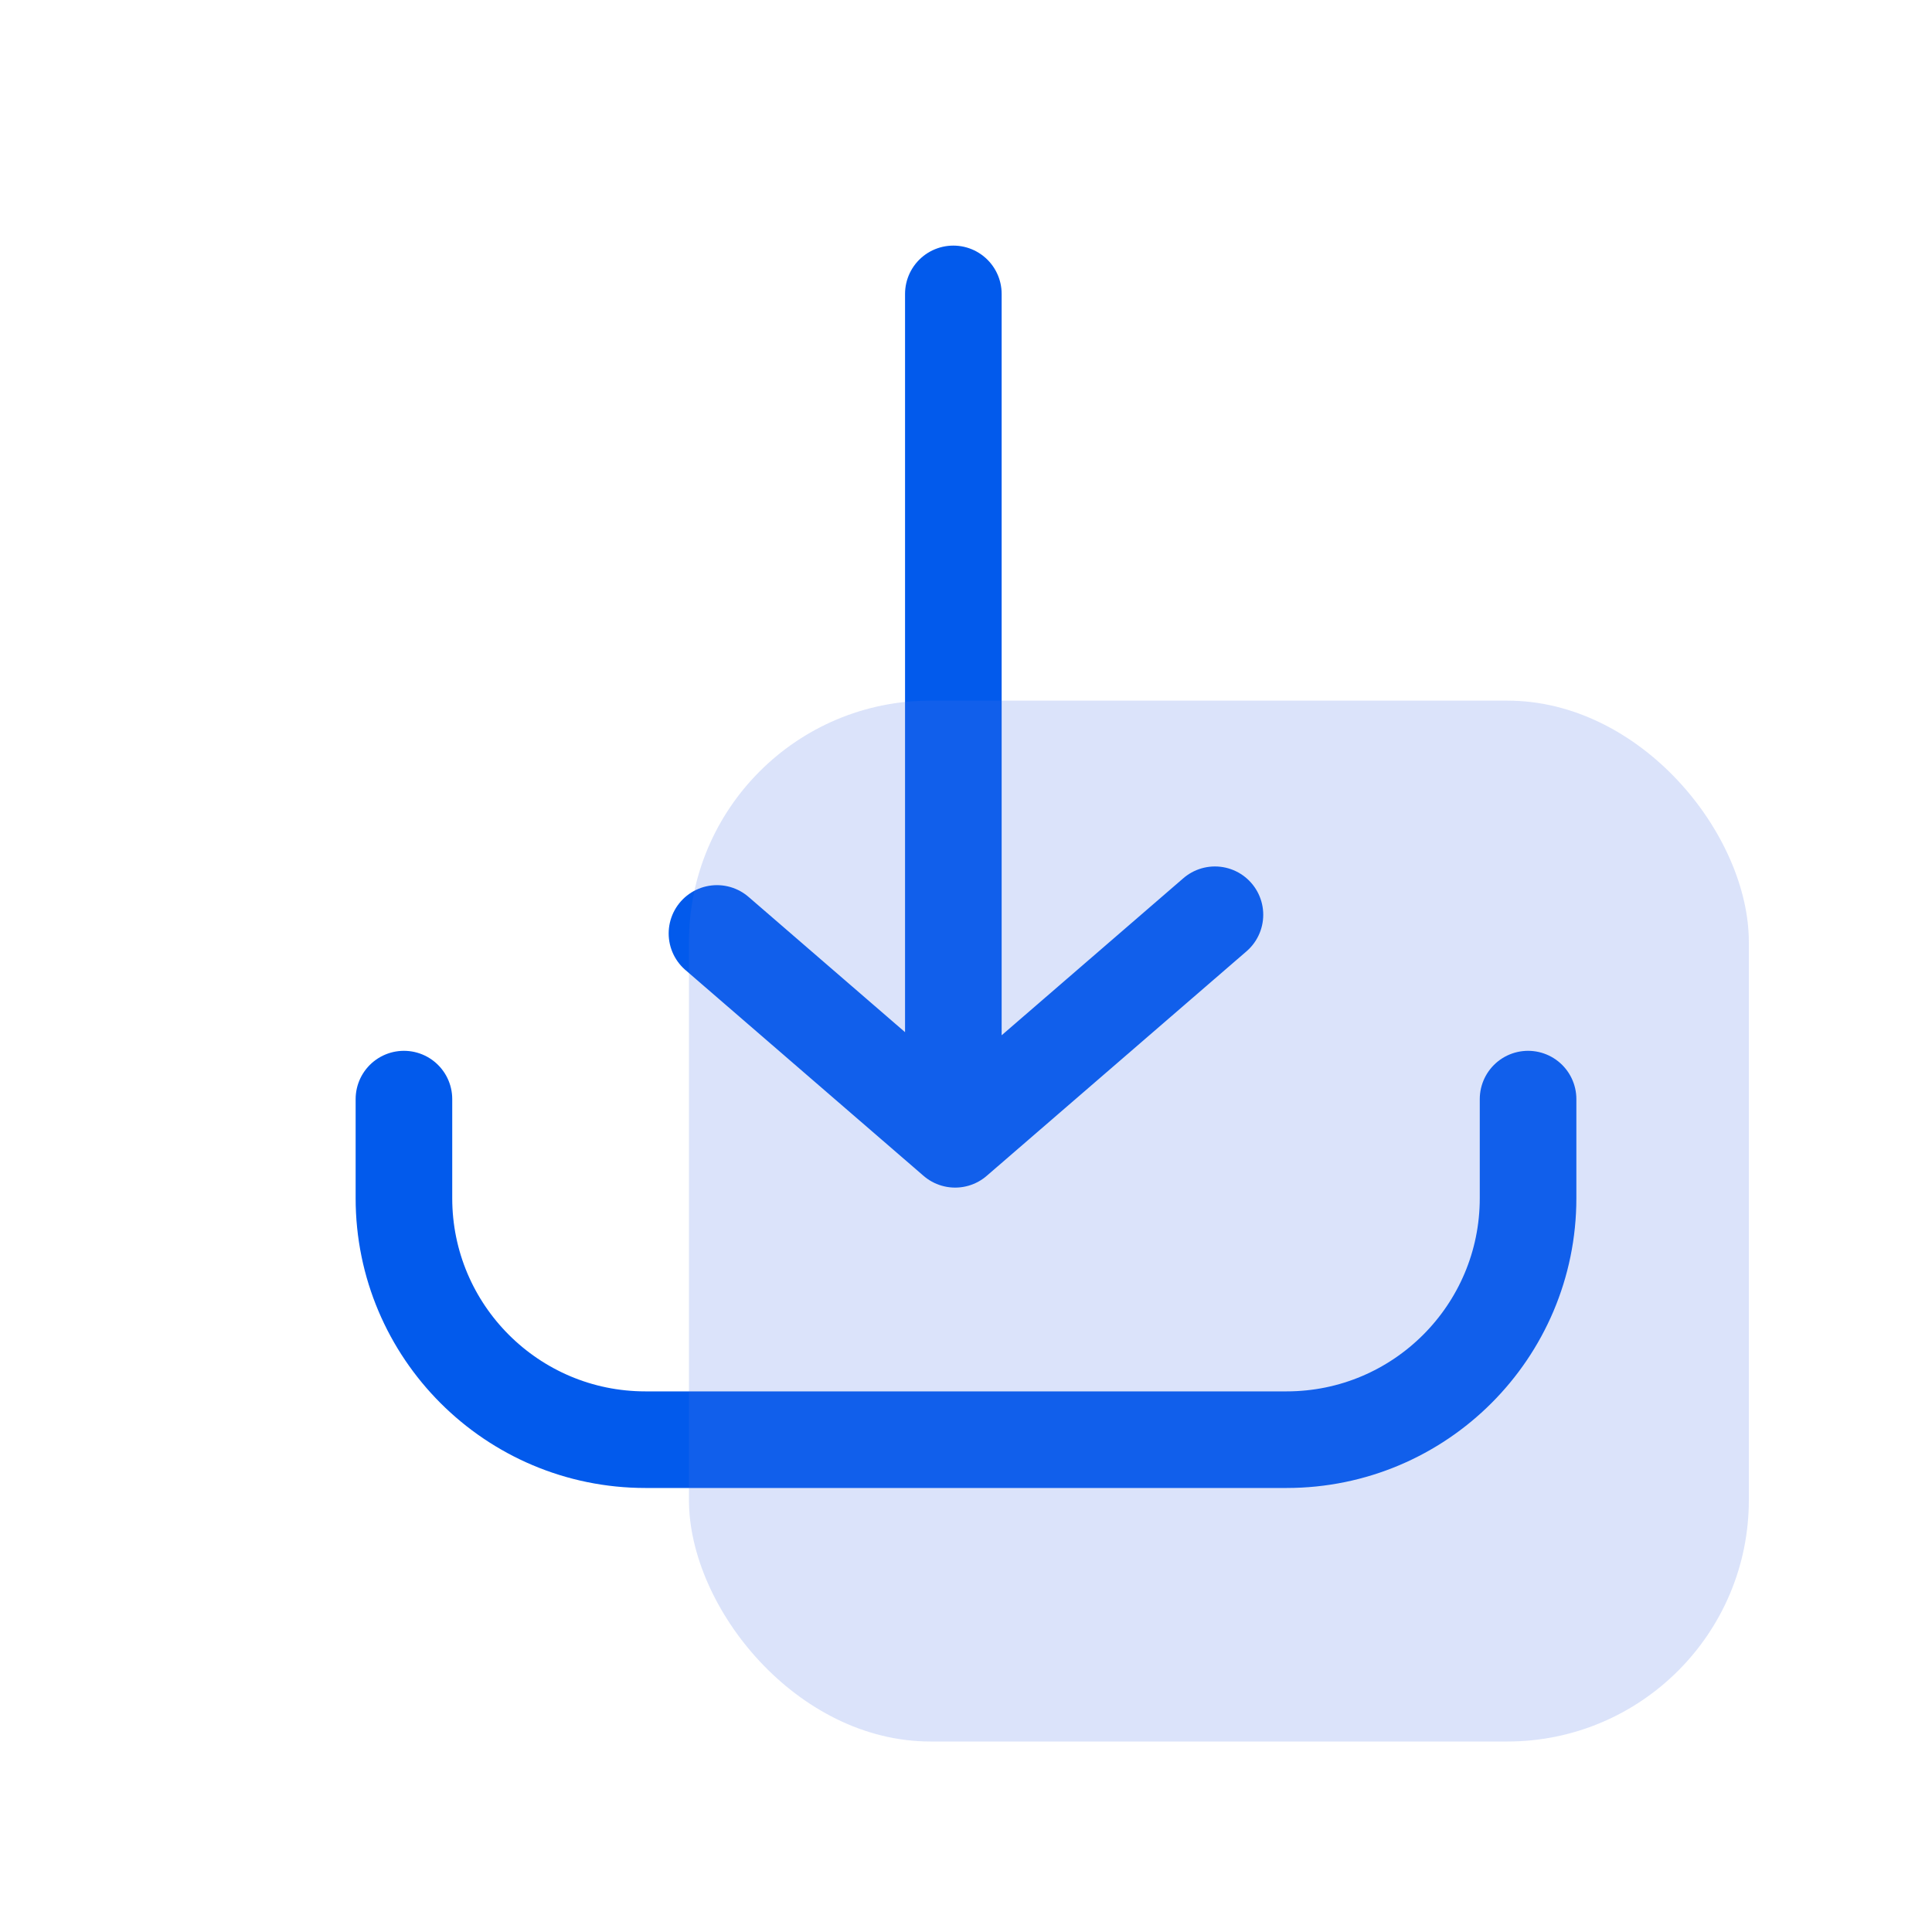
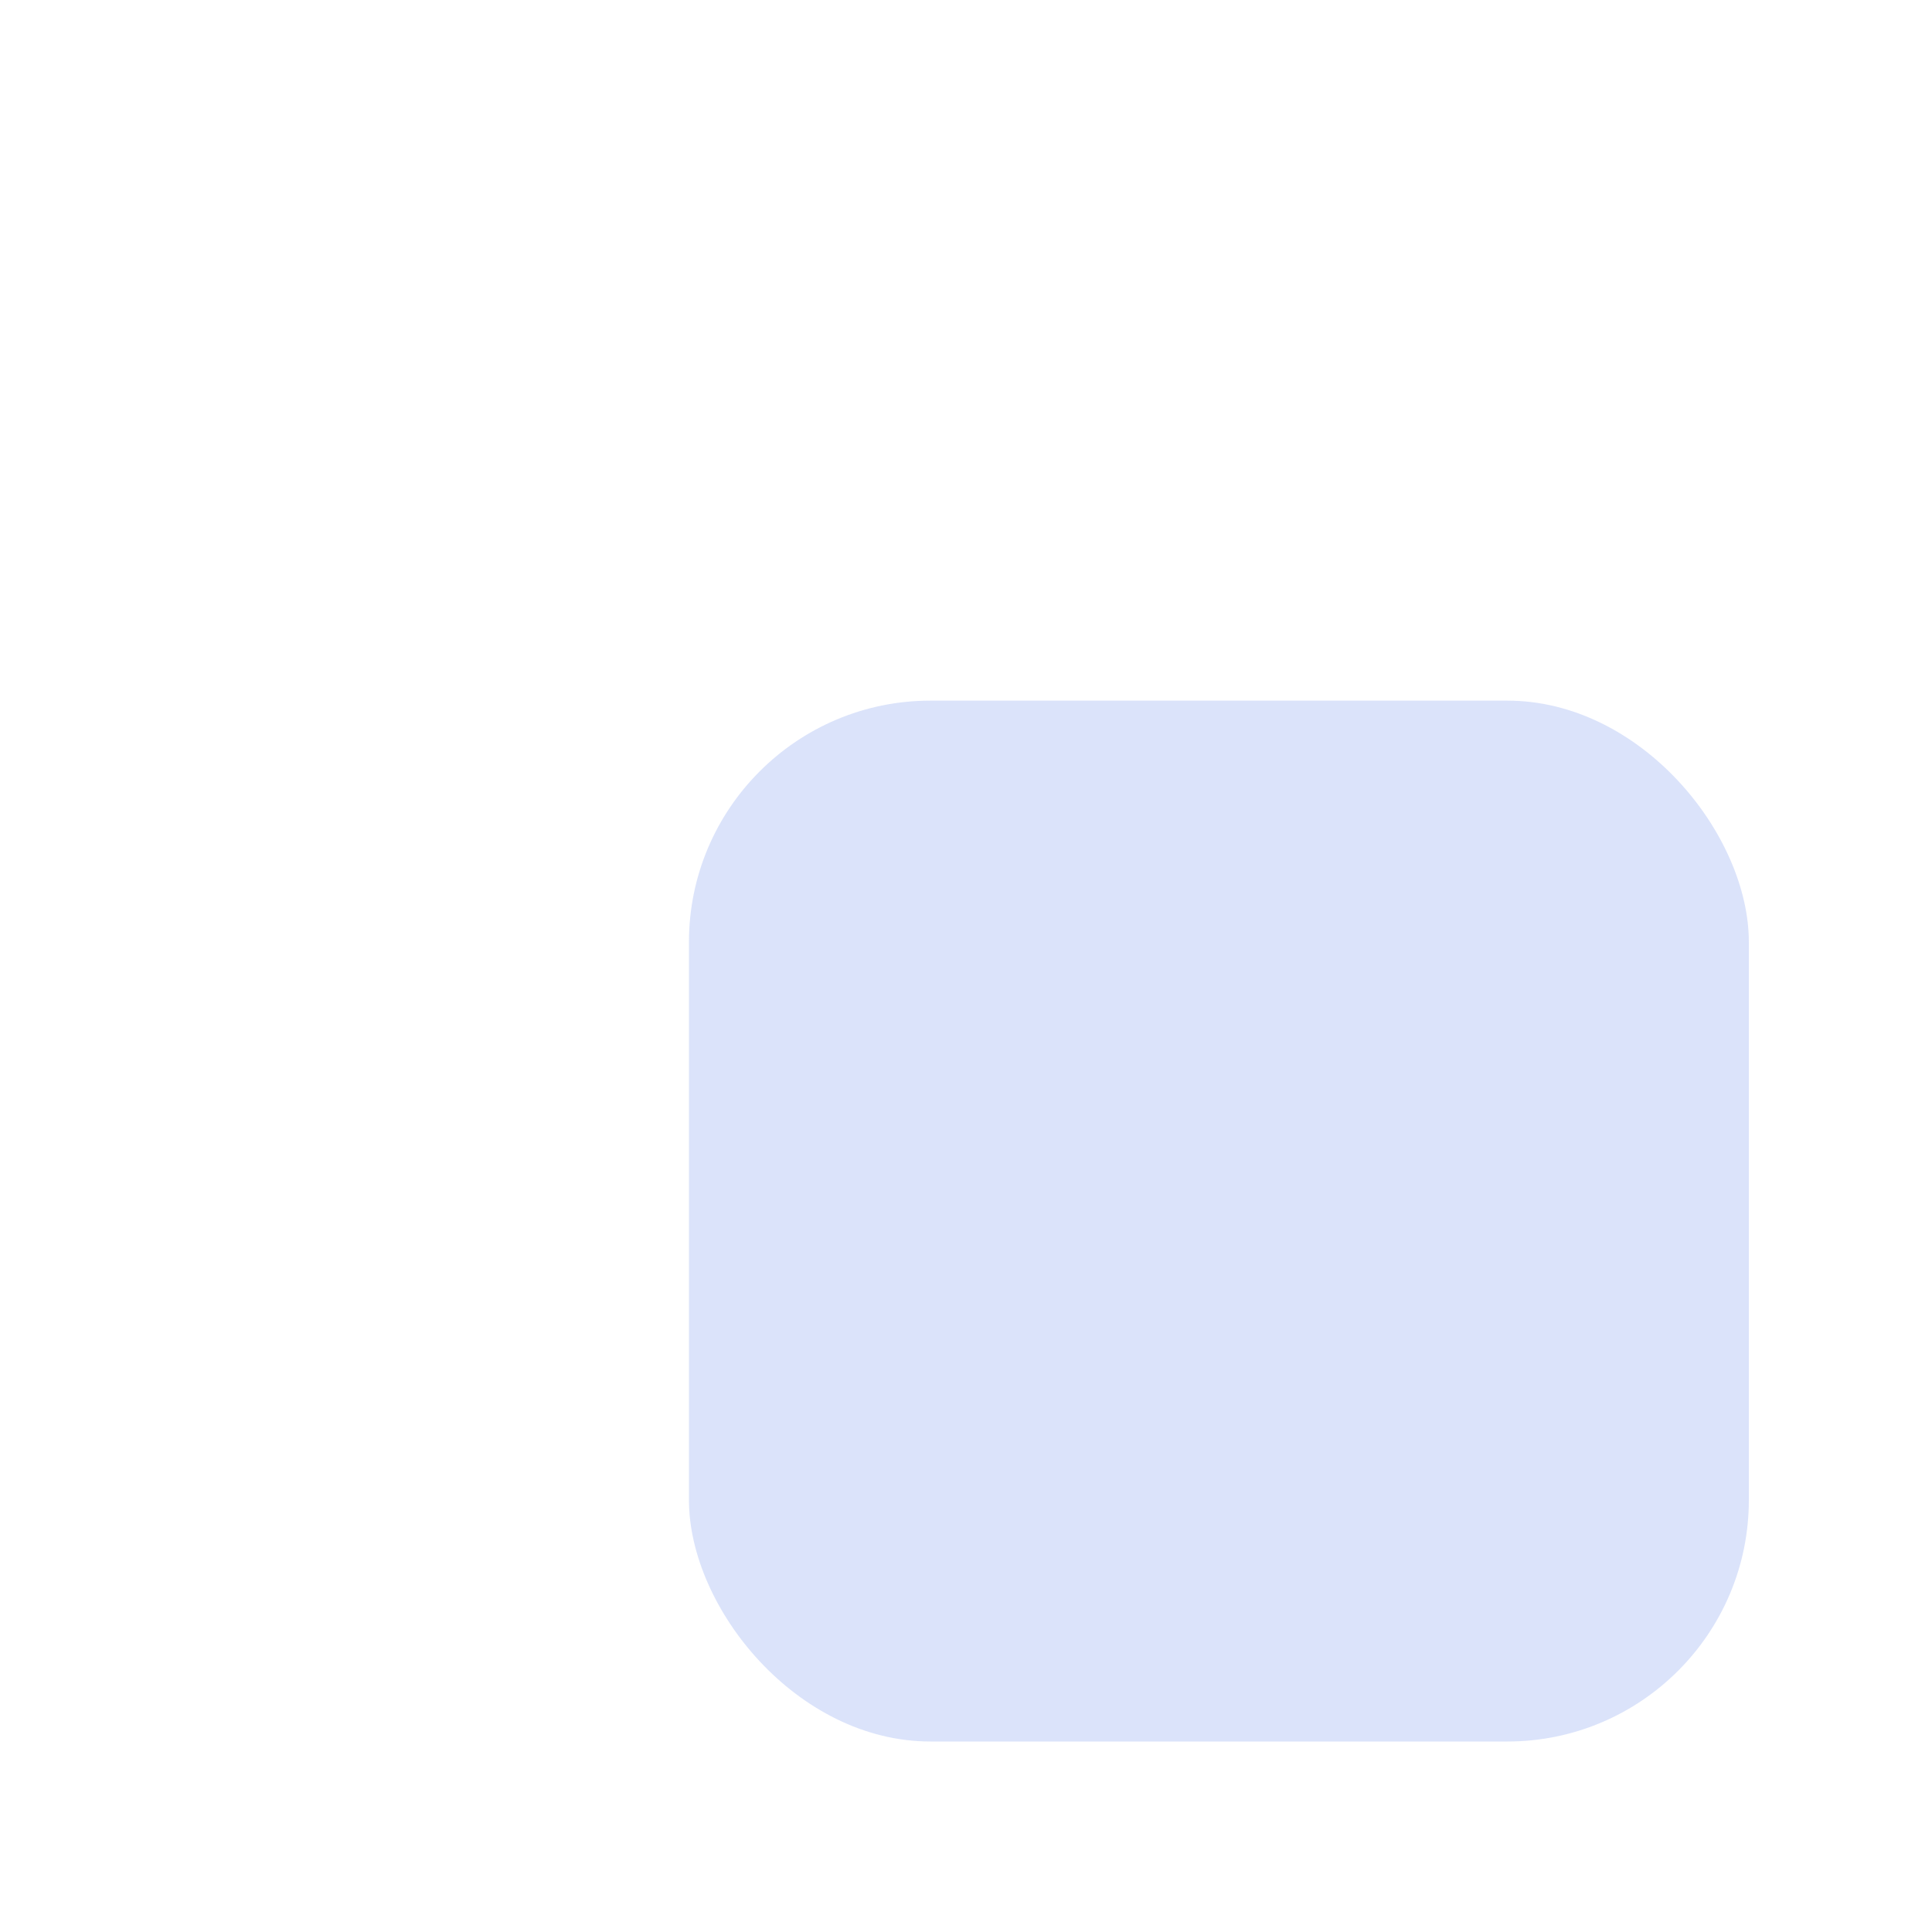
<svg xmlns="http://www.w3.org/2000/svg" width="40" height="40" fill="none" viewBox="0 0 40 40">
-   <path stroke="#025AEC" stroke-linecap="round" stroke-linejoin="round" stroke-width="2" d="M19.738 22.084V6.085M14.844 19.326l4.931 4.262 5.379-4.649" />
-   <path stroke="#025AEC" stroke-linecap="round" stroke-linejoin="round" stroke-width="2" d="M31.637 22.756v2.051c0 2.761-2.239 5-5 5H13.363c-2.761 0-5-2.239-5-5v-2.051" />
  <rect width="21.944" height="21.55" x="14.264" y="14.506" fill="#4C76E6" fill-opacity=".2" rx="5" />
</svg>